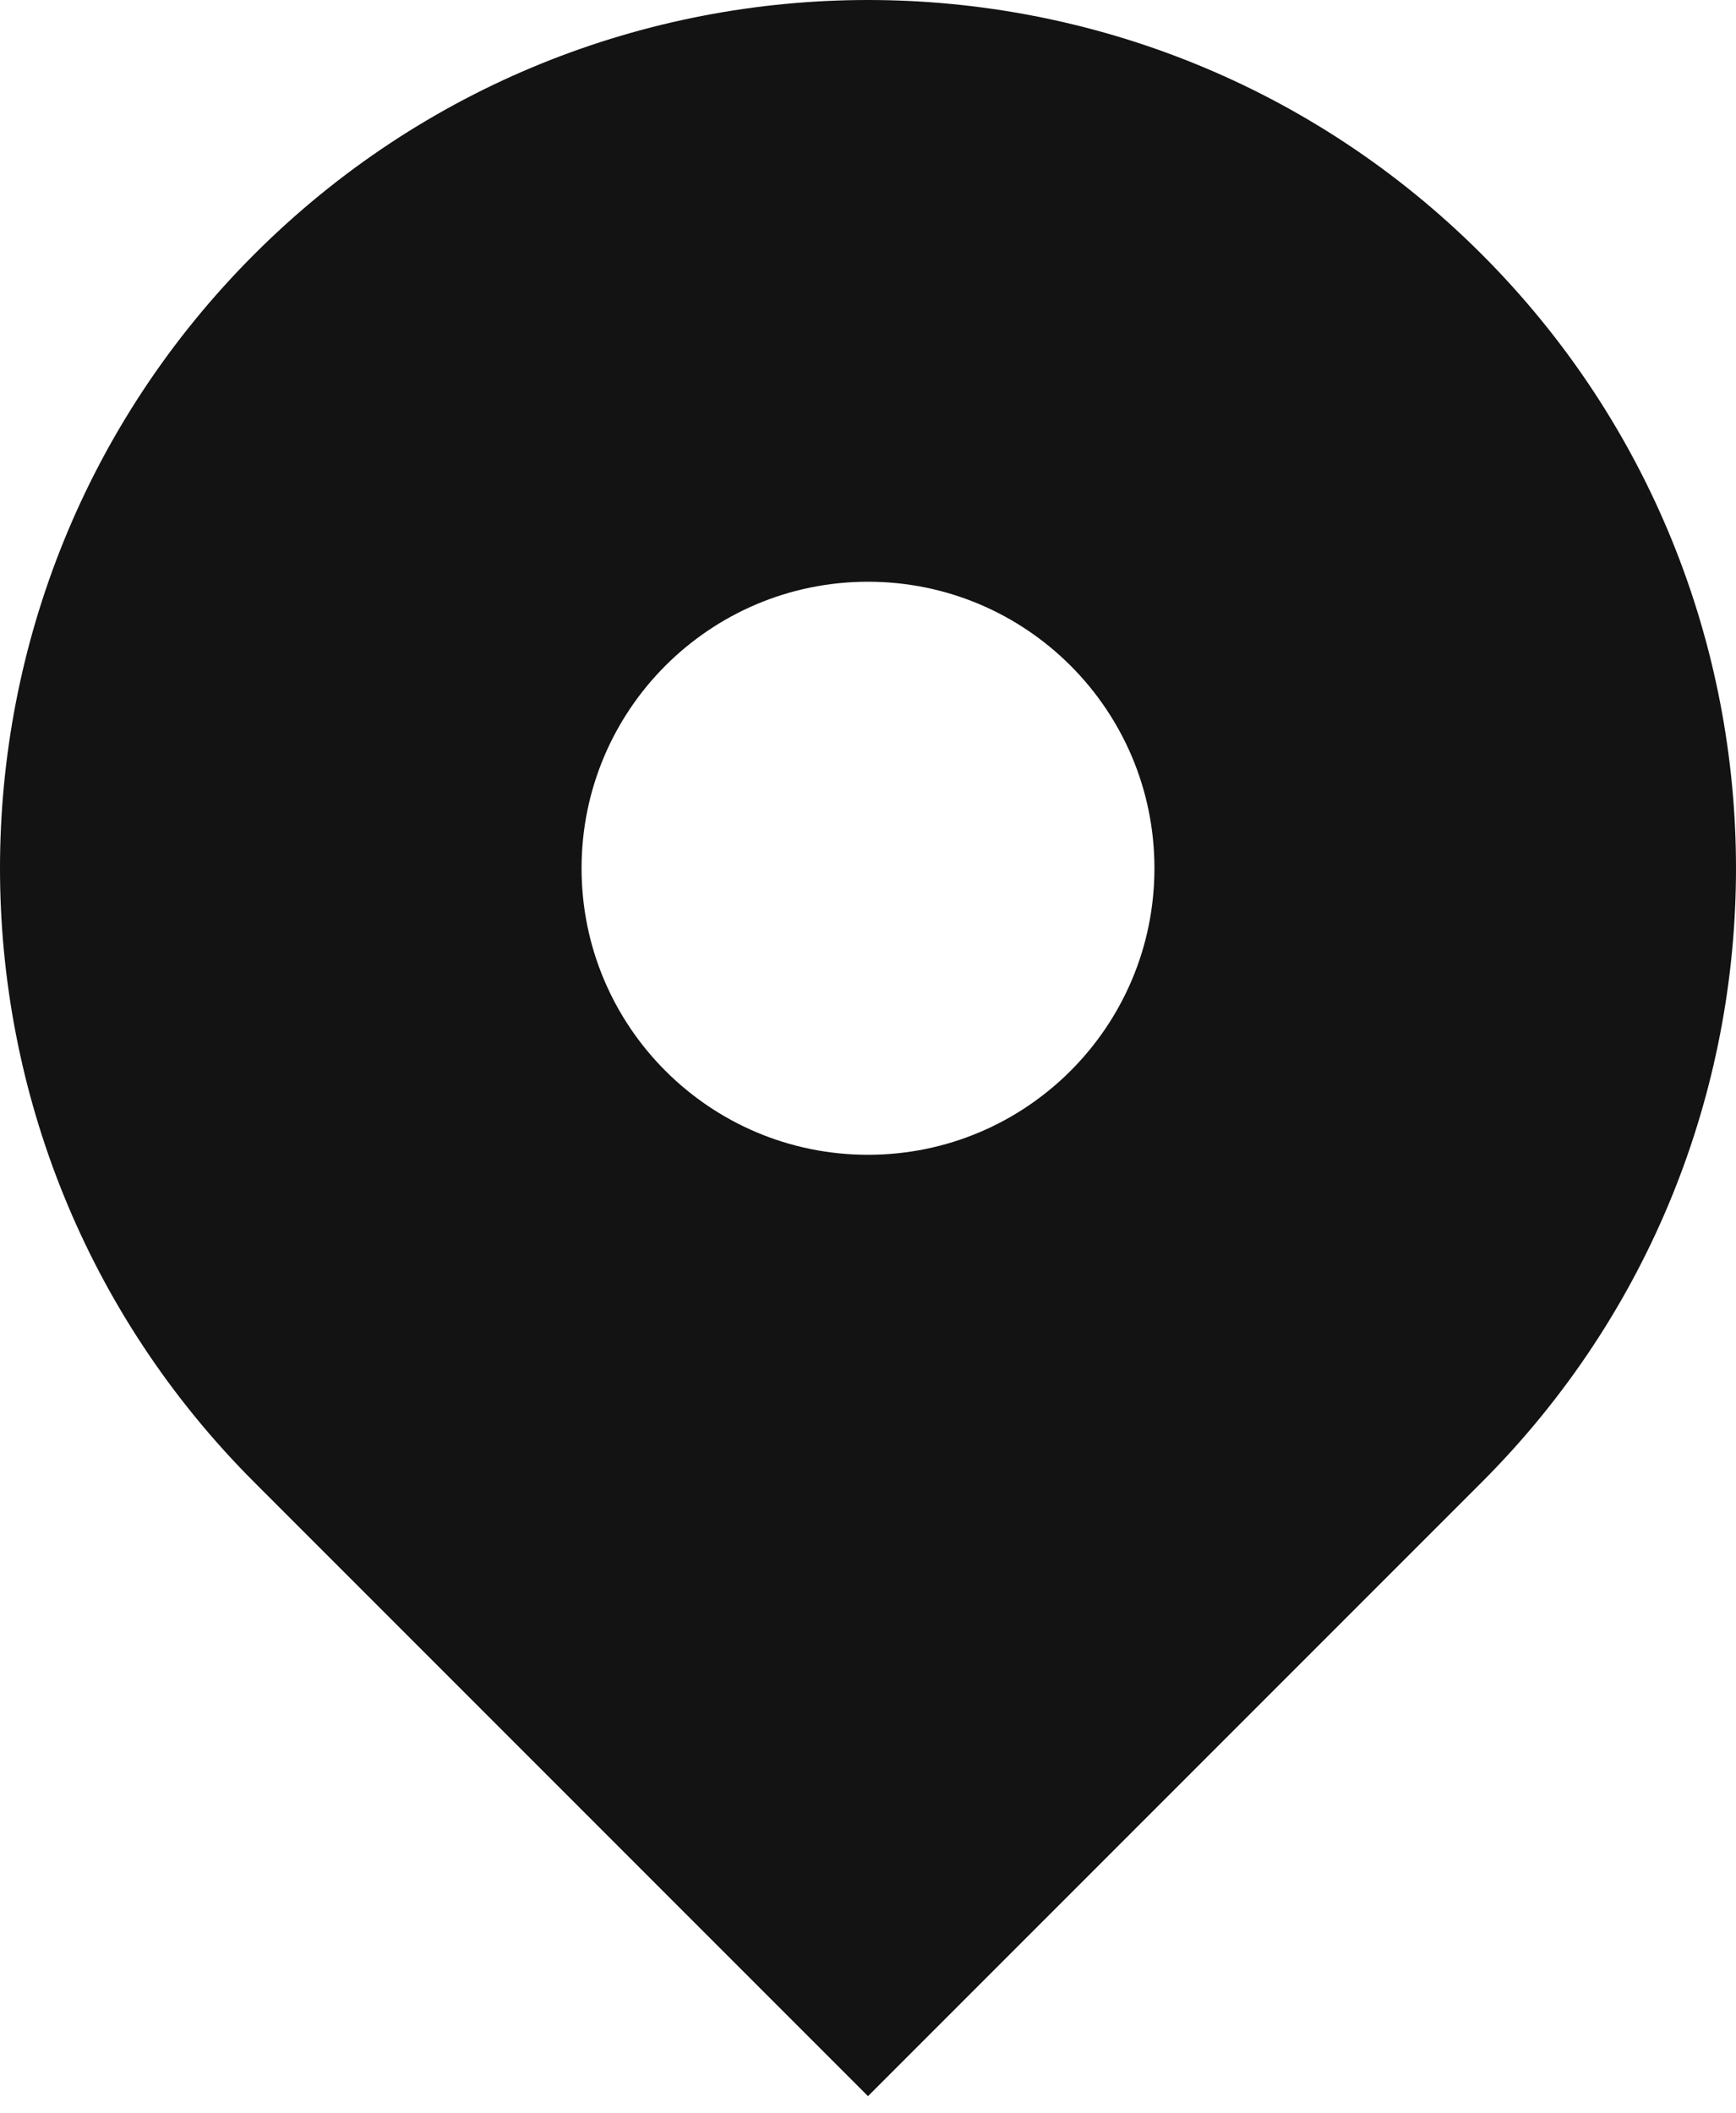
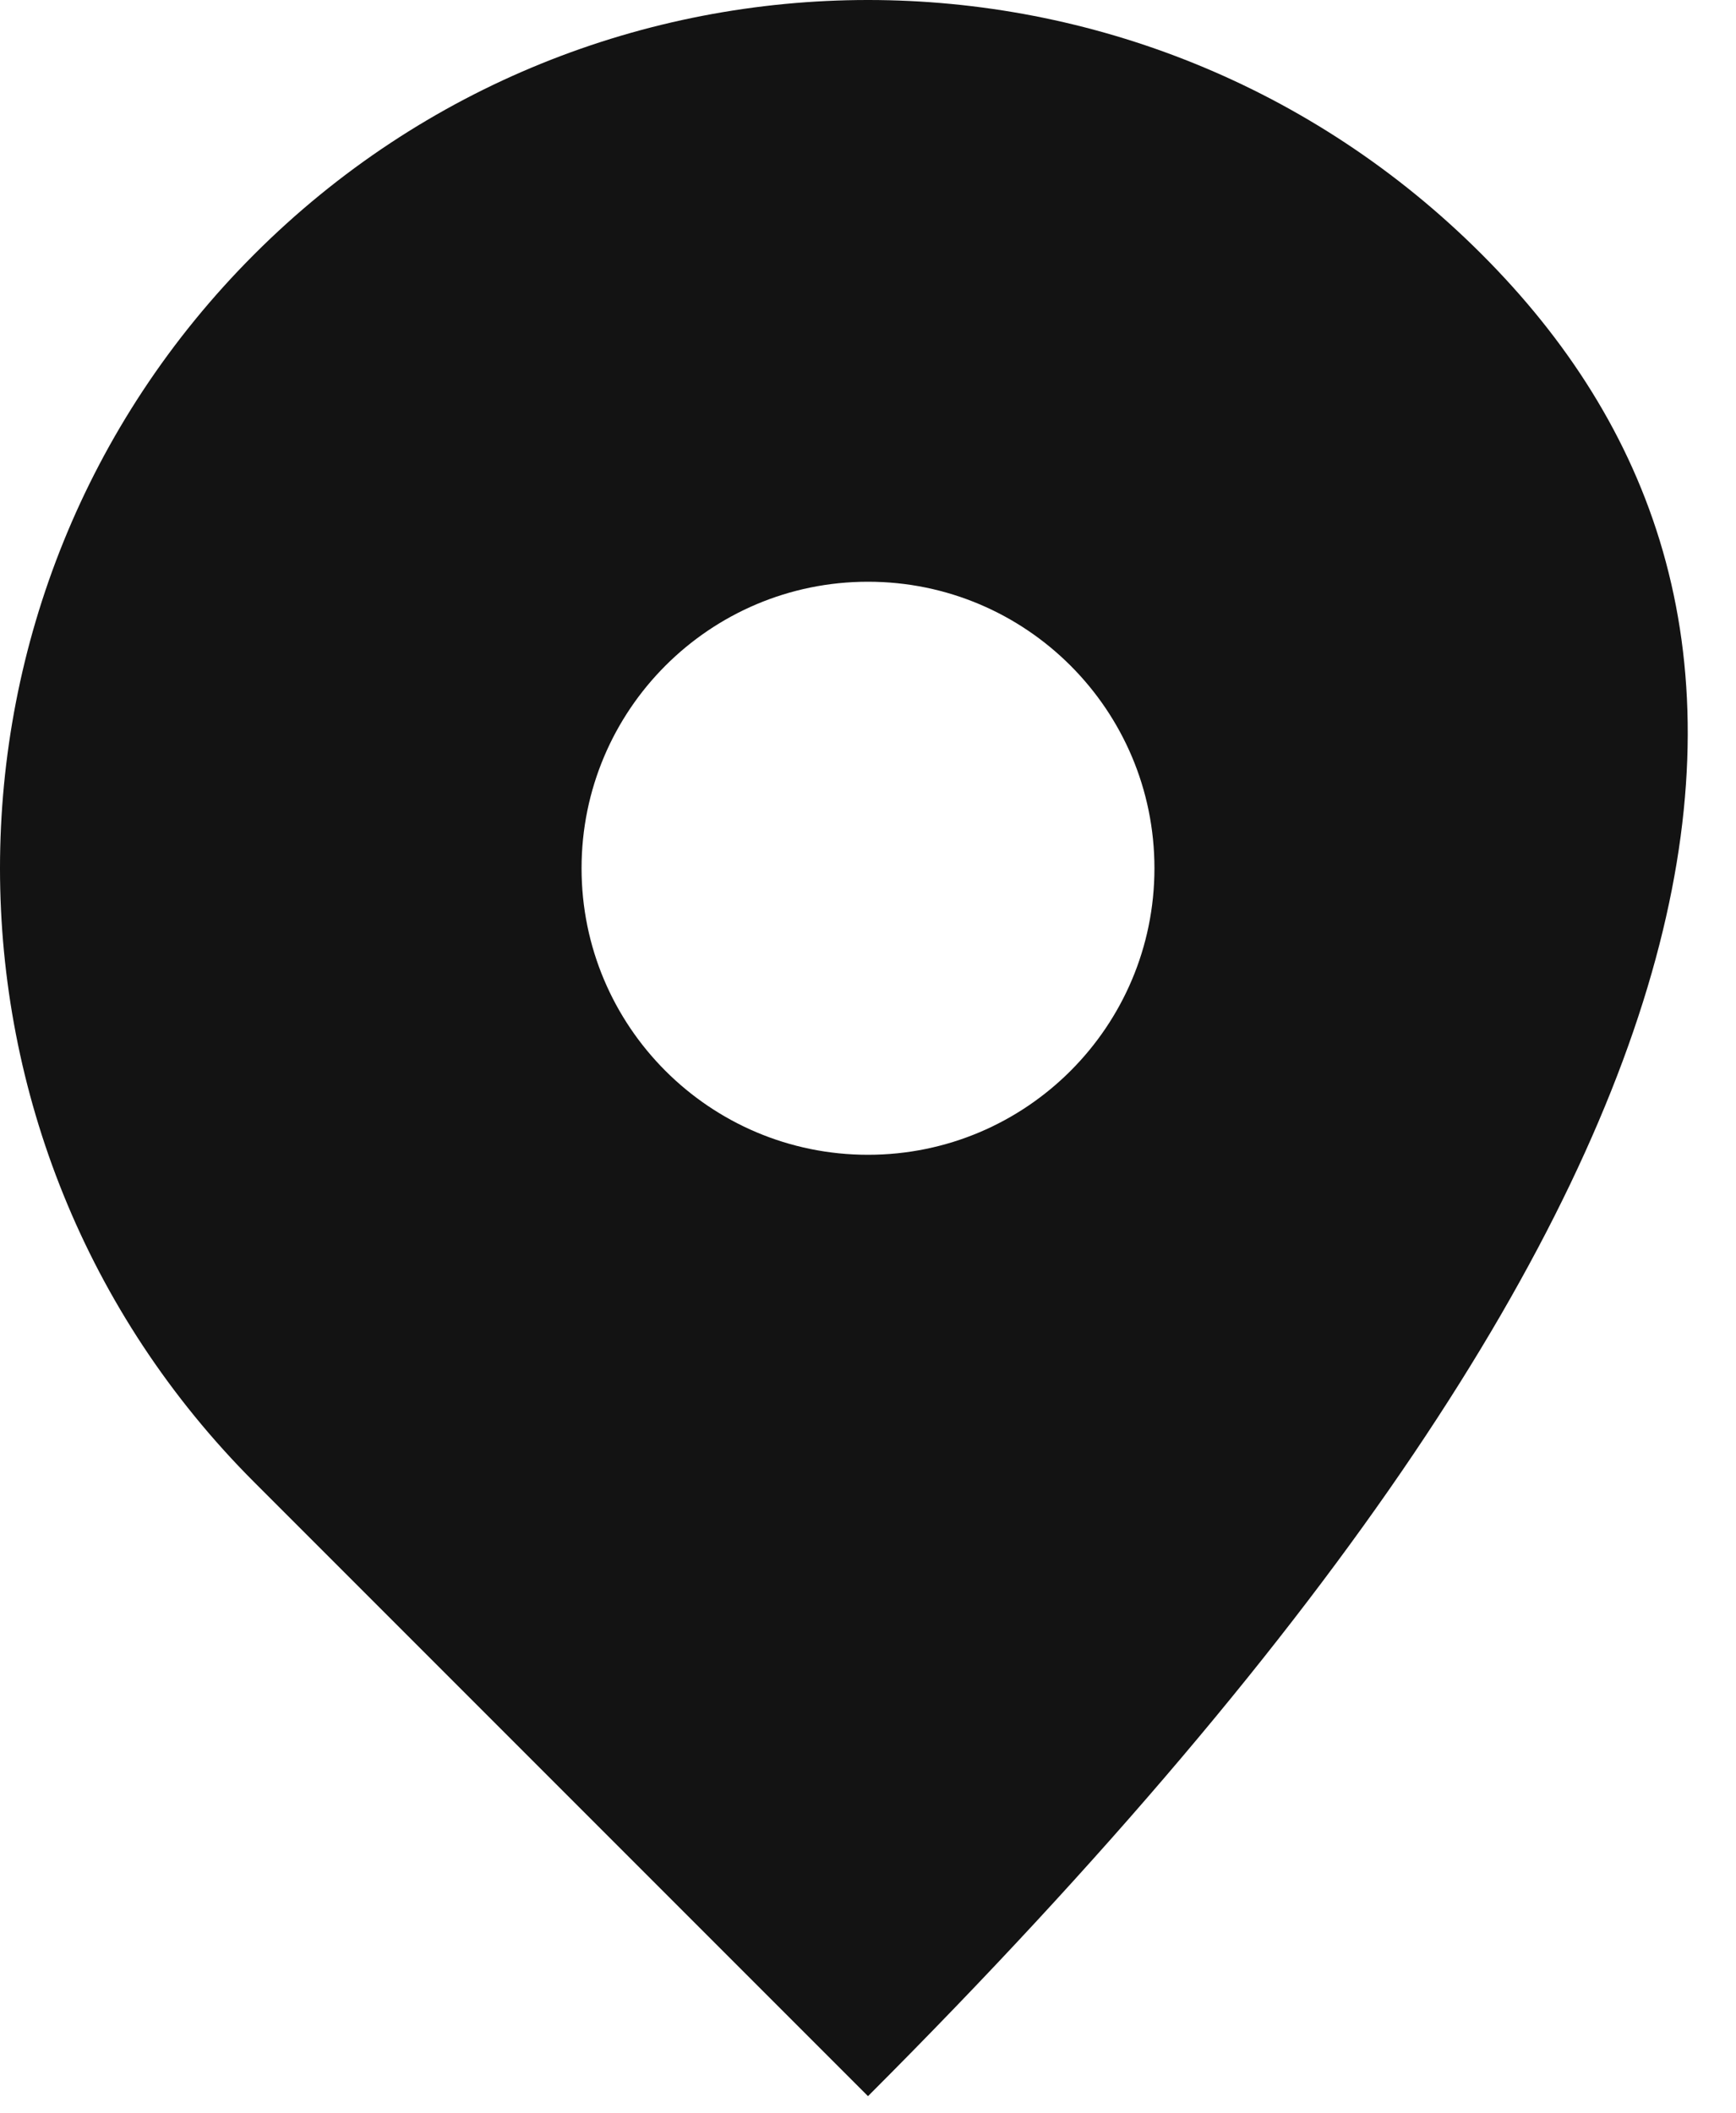
<svg xmlns="http://www.w3.org/2000/svg" width="60" height="73" viewBox="0 0 60 73" fill="none">
-   <path fill-rule="evenodd" clip-rule="evenodd" d="M51.213 8.787C39.498 -2.929 20.503 -2.929 8.787 8.787C-2.929 20.503 -2.929 39.498 8.787 51.213L30 72.426L51.213 51.213C62.929 39.498 62.929 20.503 51.213 8.787ZM30 39.9C35.468 39.9 39.9 35.468 39.9 30C39.9 24.532 35.468 20.1 30 20.1C24.532 20.1 20.1 24.532 20.1 30C20.1 35.468 24.532 39.9 30 39.9Z" fill="#131313" />
+   <path fill-rule="evenodd" clip-rule="evenodd" d="M51.213 8.787C39.498 -2.929 20.503 -2.929 8.787 8.787C-2.929 20.503 -2.929 39.498 8.787 51.213L30 72.426C62.929 39.498 62.929 20.503 51.213 8.787ZM30 39.9C35.468 39.9 39.9 35.468 39.9 30C39.9 24.532 35.468 20.1 30 20.1C24.532 20.1 20.1 24.532 20.1 30C20.1 35.468 24.532 39.9 30 39.9Z" fill="#131313" />
</svg>